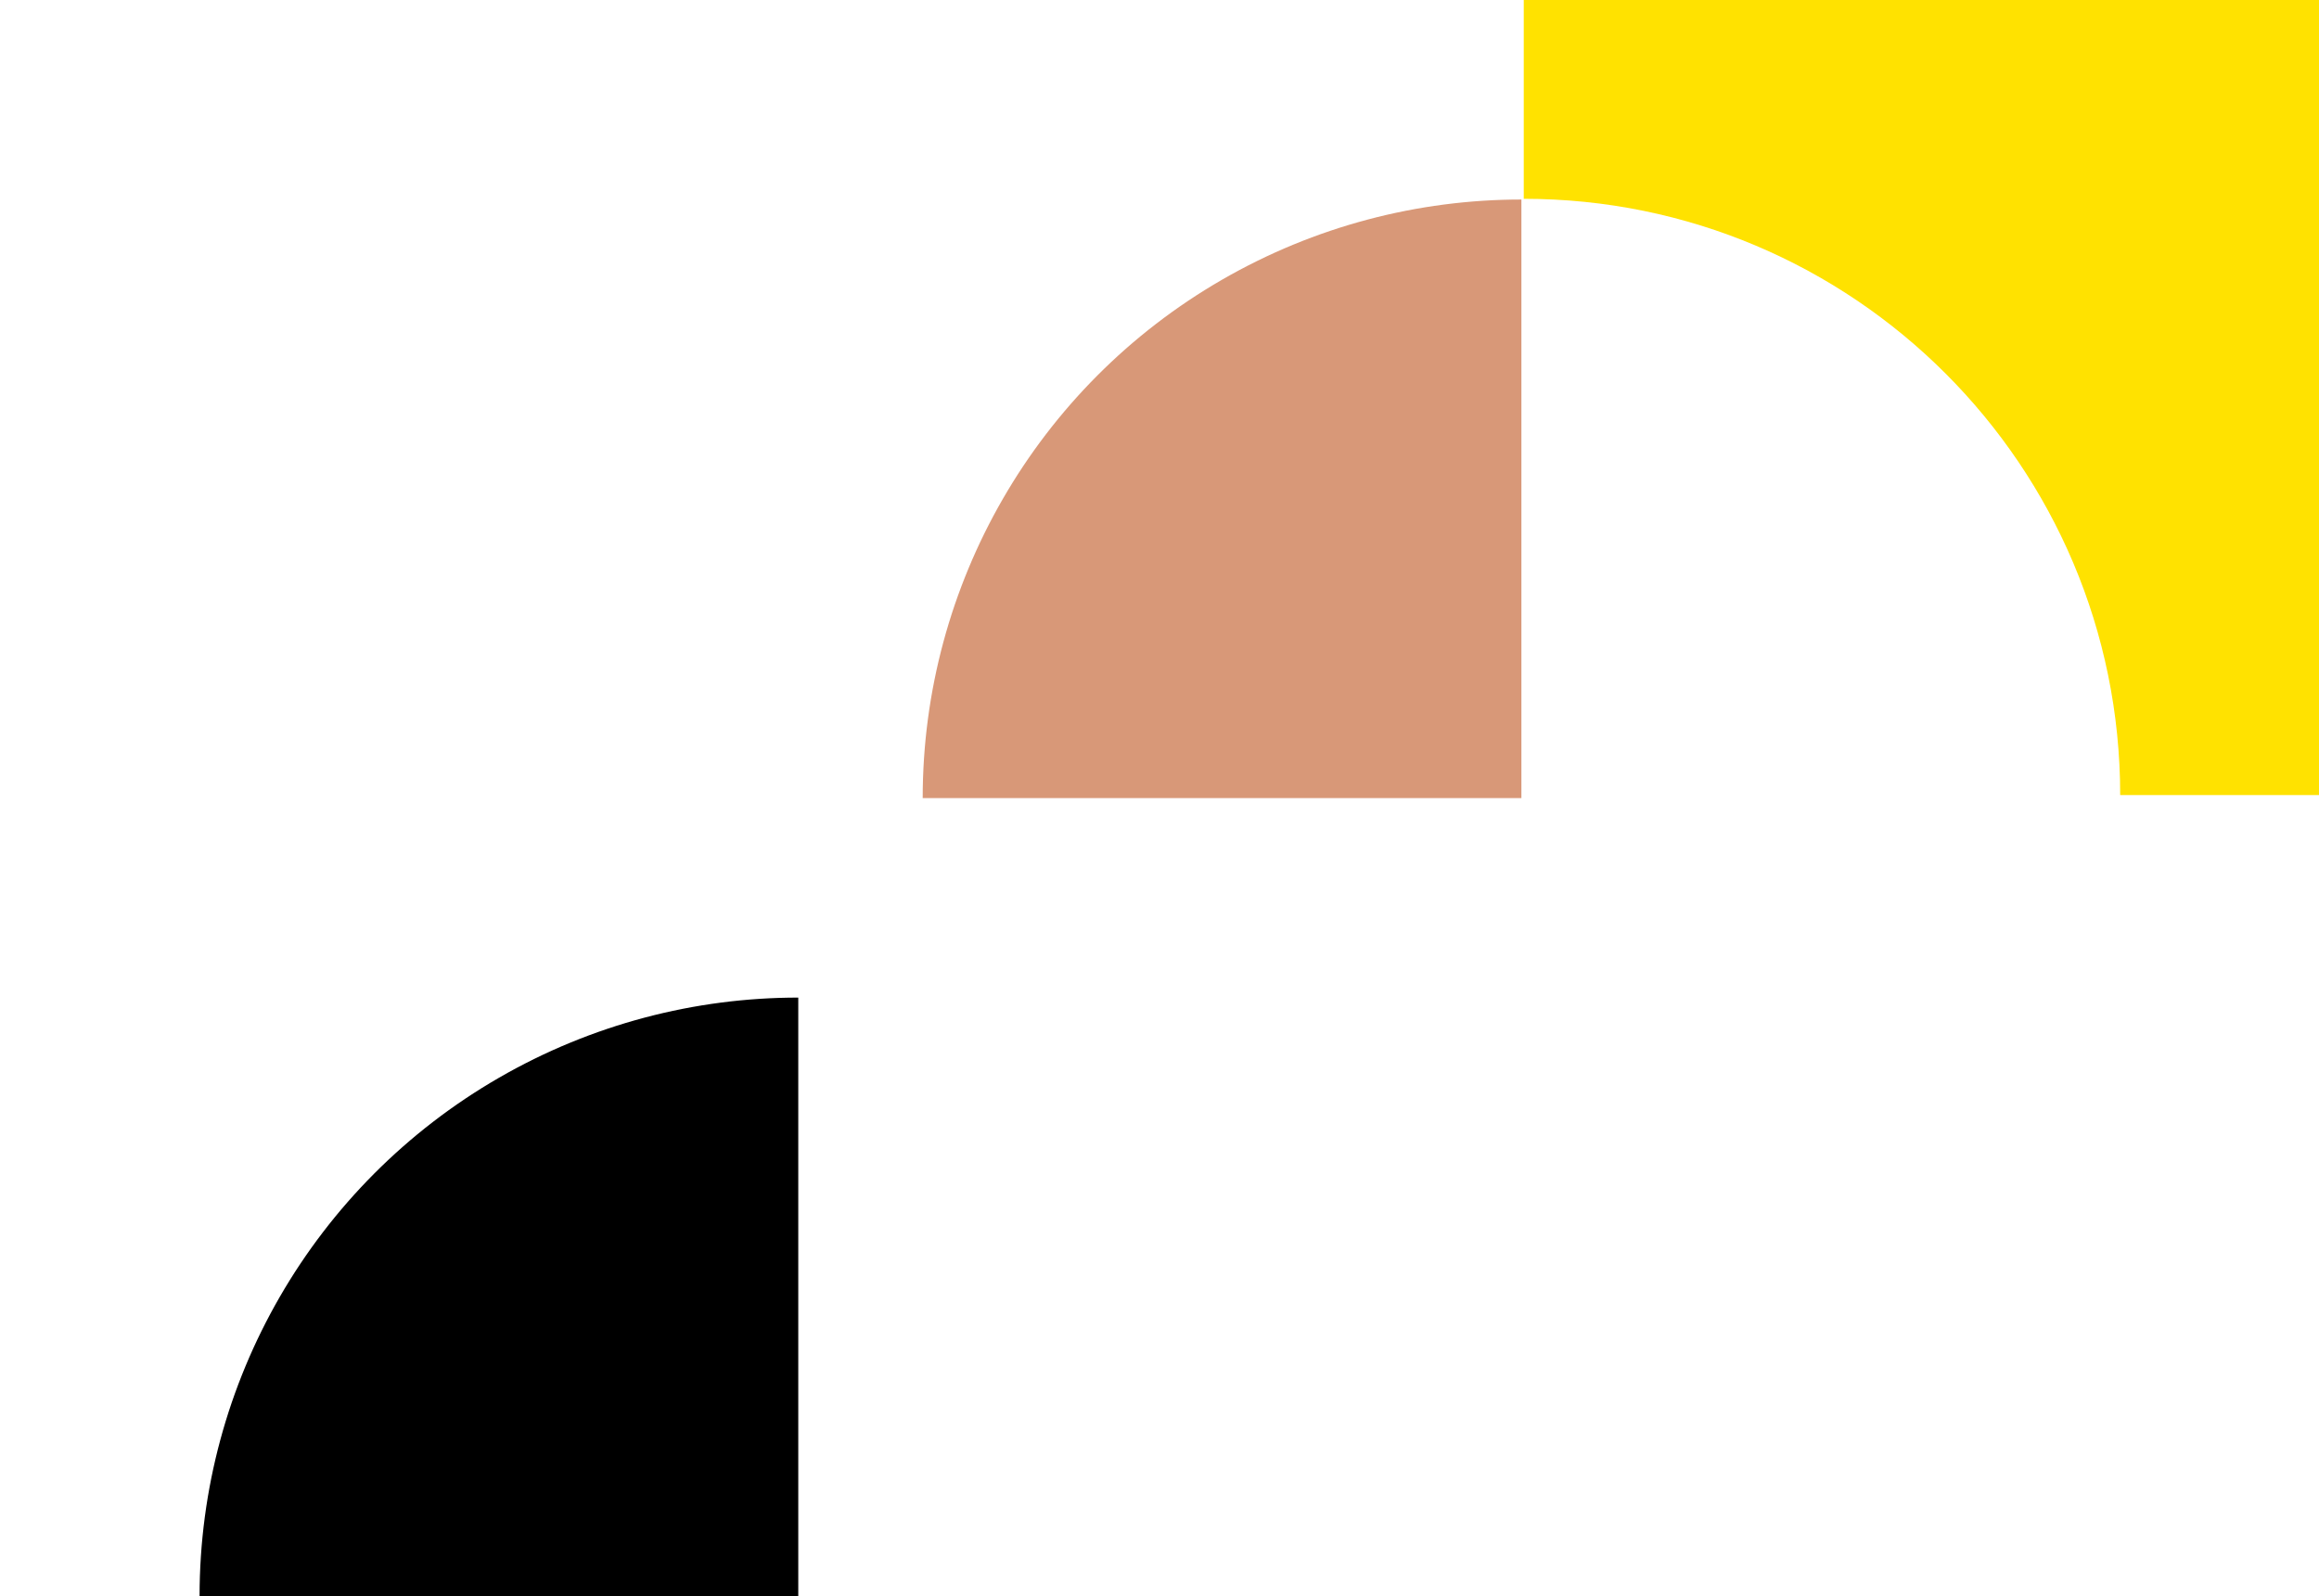
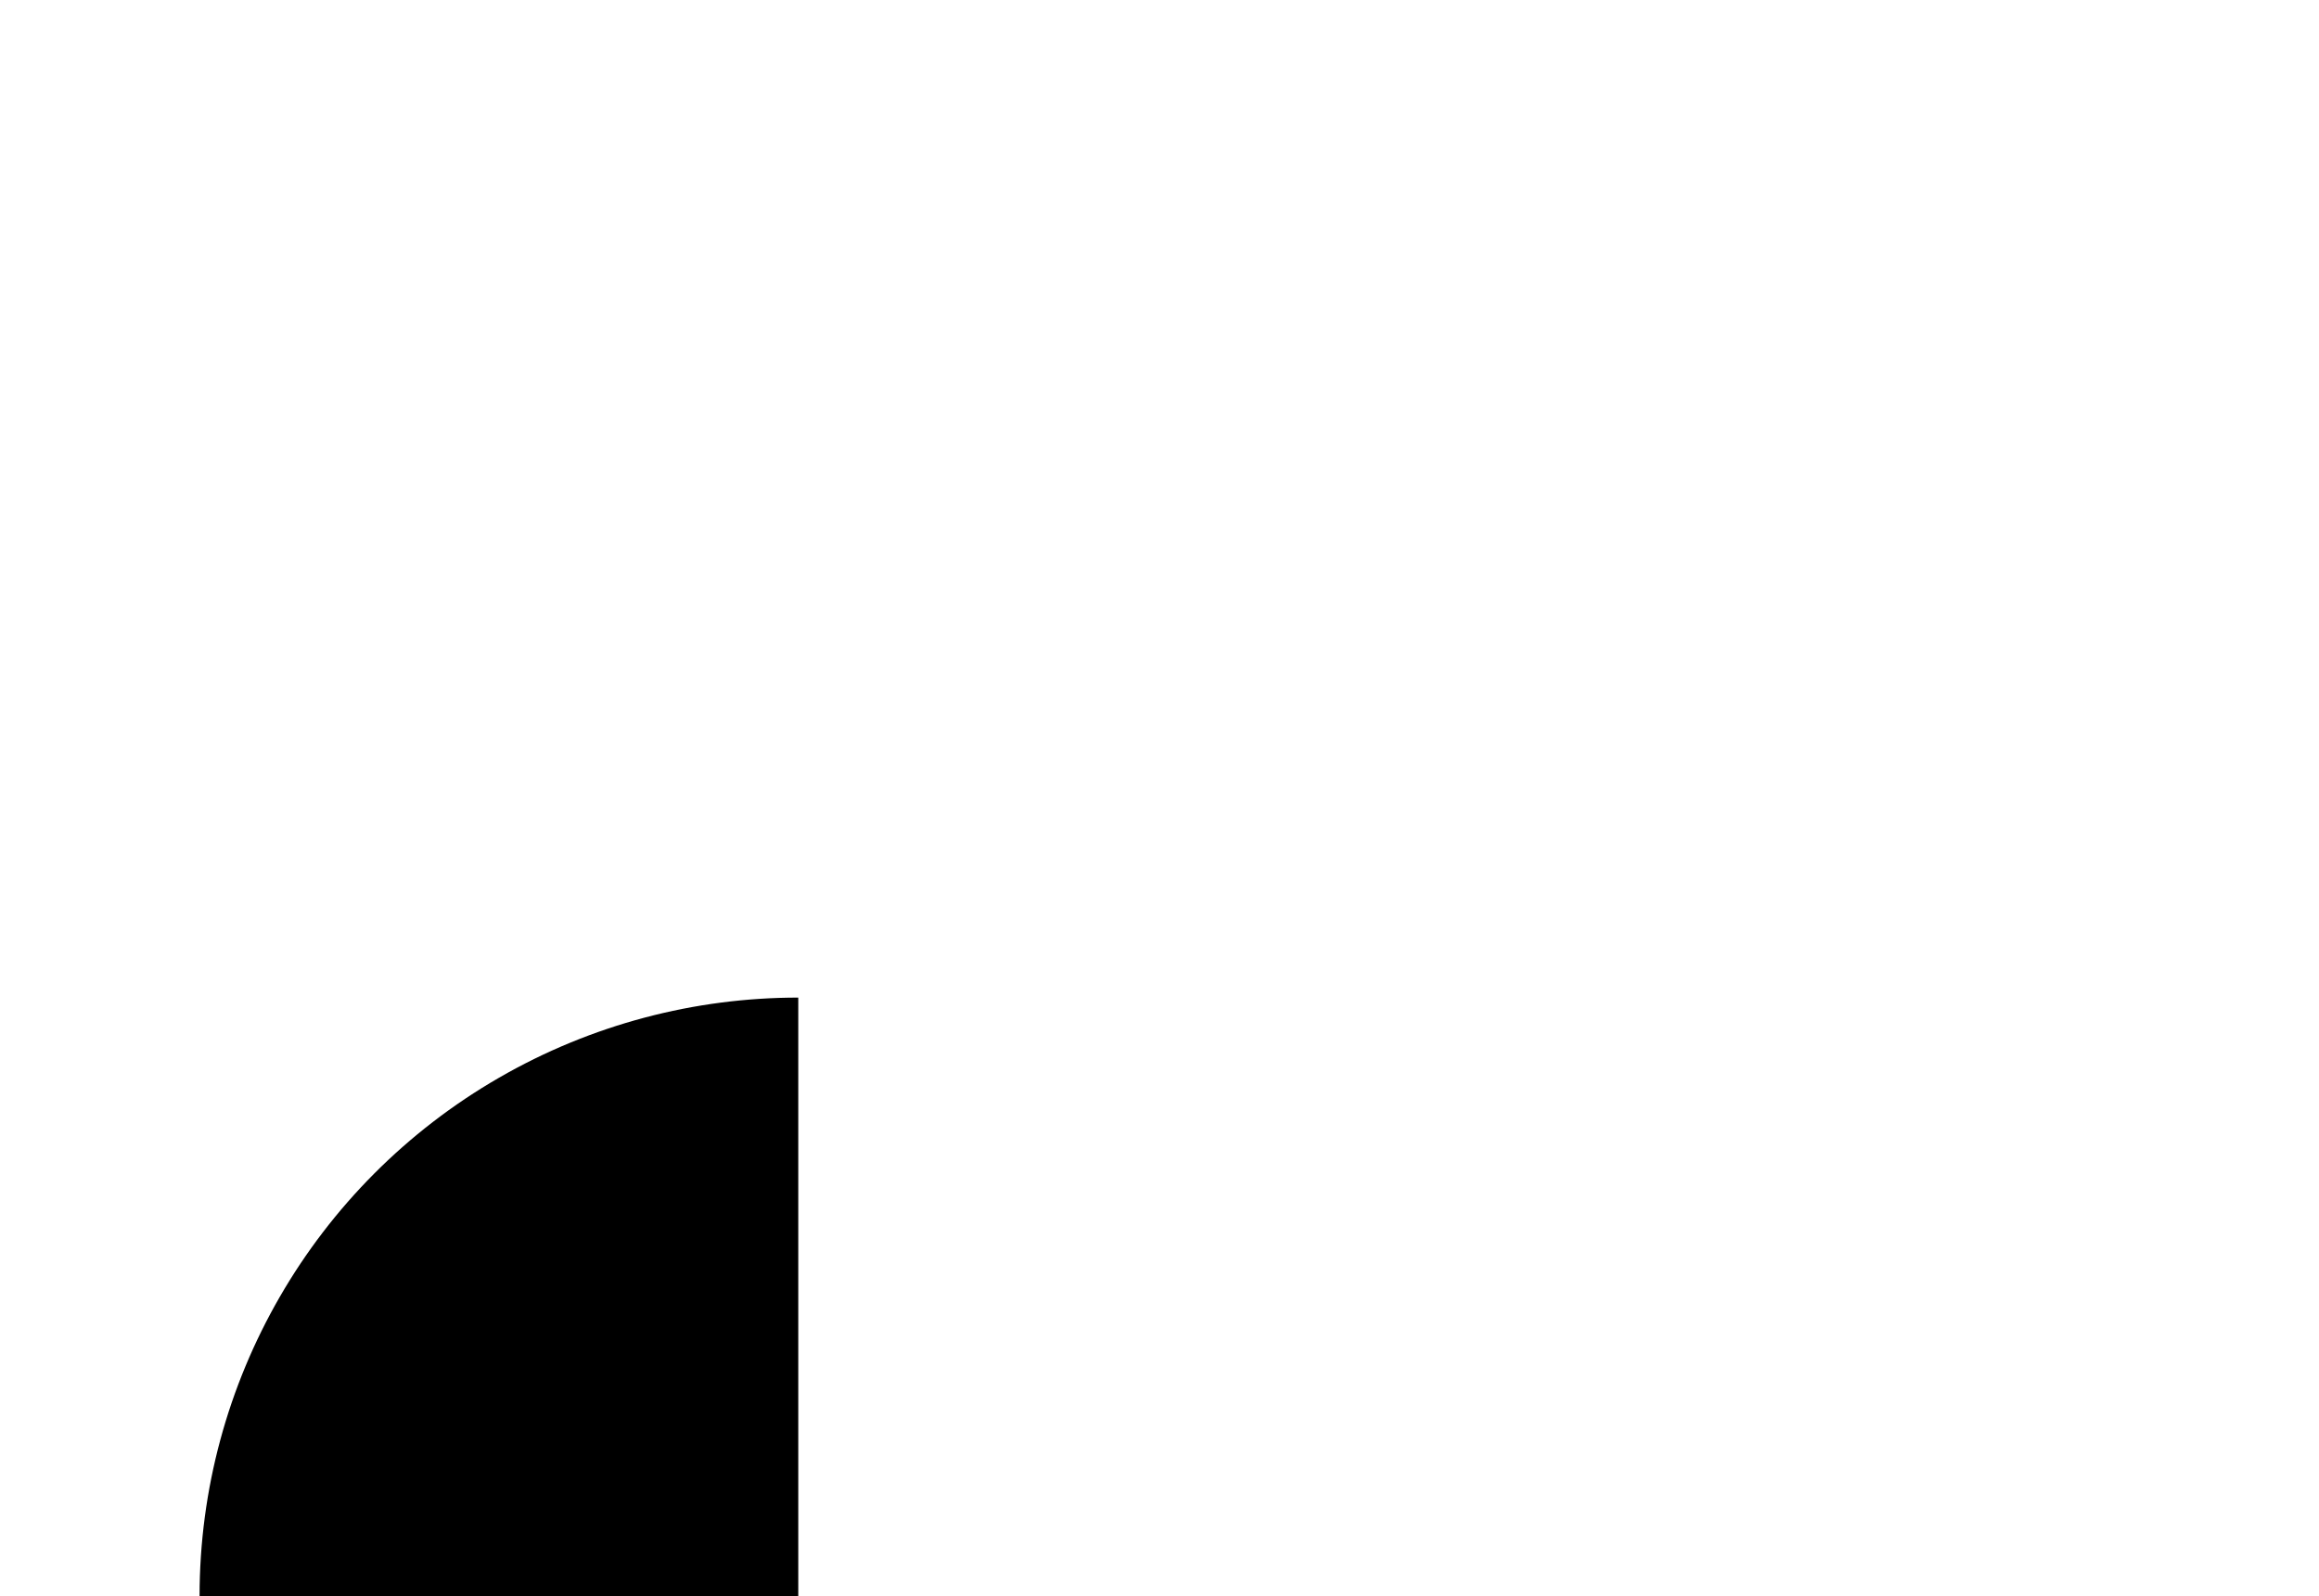
<svg xmlns="http://www.w3.org/2000/svg" width="520" height="358" viewBox="0 0 520 358">
  <defs>
    <clipPath id="clippath">
      <path d="M341.68 178.32V0H520v178.32z" class="cls-4" />
    </clipPath>
    <clipPath id="clippath-1">
      <path d="M0 179h179v179H0z" class="cls-4" />
    </clipPath>
    <clipPath id="clippath-2">
-       <path d="M162.15 0h179v179h-179z" class="cls-4" />
-     </clipPath>
+       </clipPath>
    <style>.cls-4{stroke-width:0;fill:none}.cls-9{mix-blend-mode:multiply}</style>
  </defs>
  <g style="isolation:isolate">
    <g id="Layer_3">
      <g class="cls-9" style="clip-path:url(#clippath)">
-         <path d="M163.35 356.65H520V0H163.35v356.65Zm312.07-178.32c0 73.86-59.88 133.74-133.74 133.74s-133.74-59.88-133.74-133.74S267.82 44.59 341.68 44.59s133.74 59.88 133.74 133.74Z" style="fill:#ffe200;stroke-width:0" />
-       </g>
+         </g>
      <g class="cls-9" style="clip-path:url(#clippath-1)">
-         <path d="M0 179h358v358H0z" class="cls-4" />
        <circle cx="179" cy="358" r="134.25" style="stroke-width:0" />
      </g>
      <g class="cls-9" style="clip-path:url(#clippath-2)">
        <path d="M162.15 0h358v358h-358z" class="cls-4" />
        <circle cx="341.15" cy="179" r="134.25" style="fill:#d89878;stroke-width:0" />
      </g>
    </g>
  </g>
</svg>